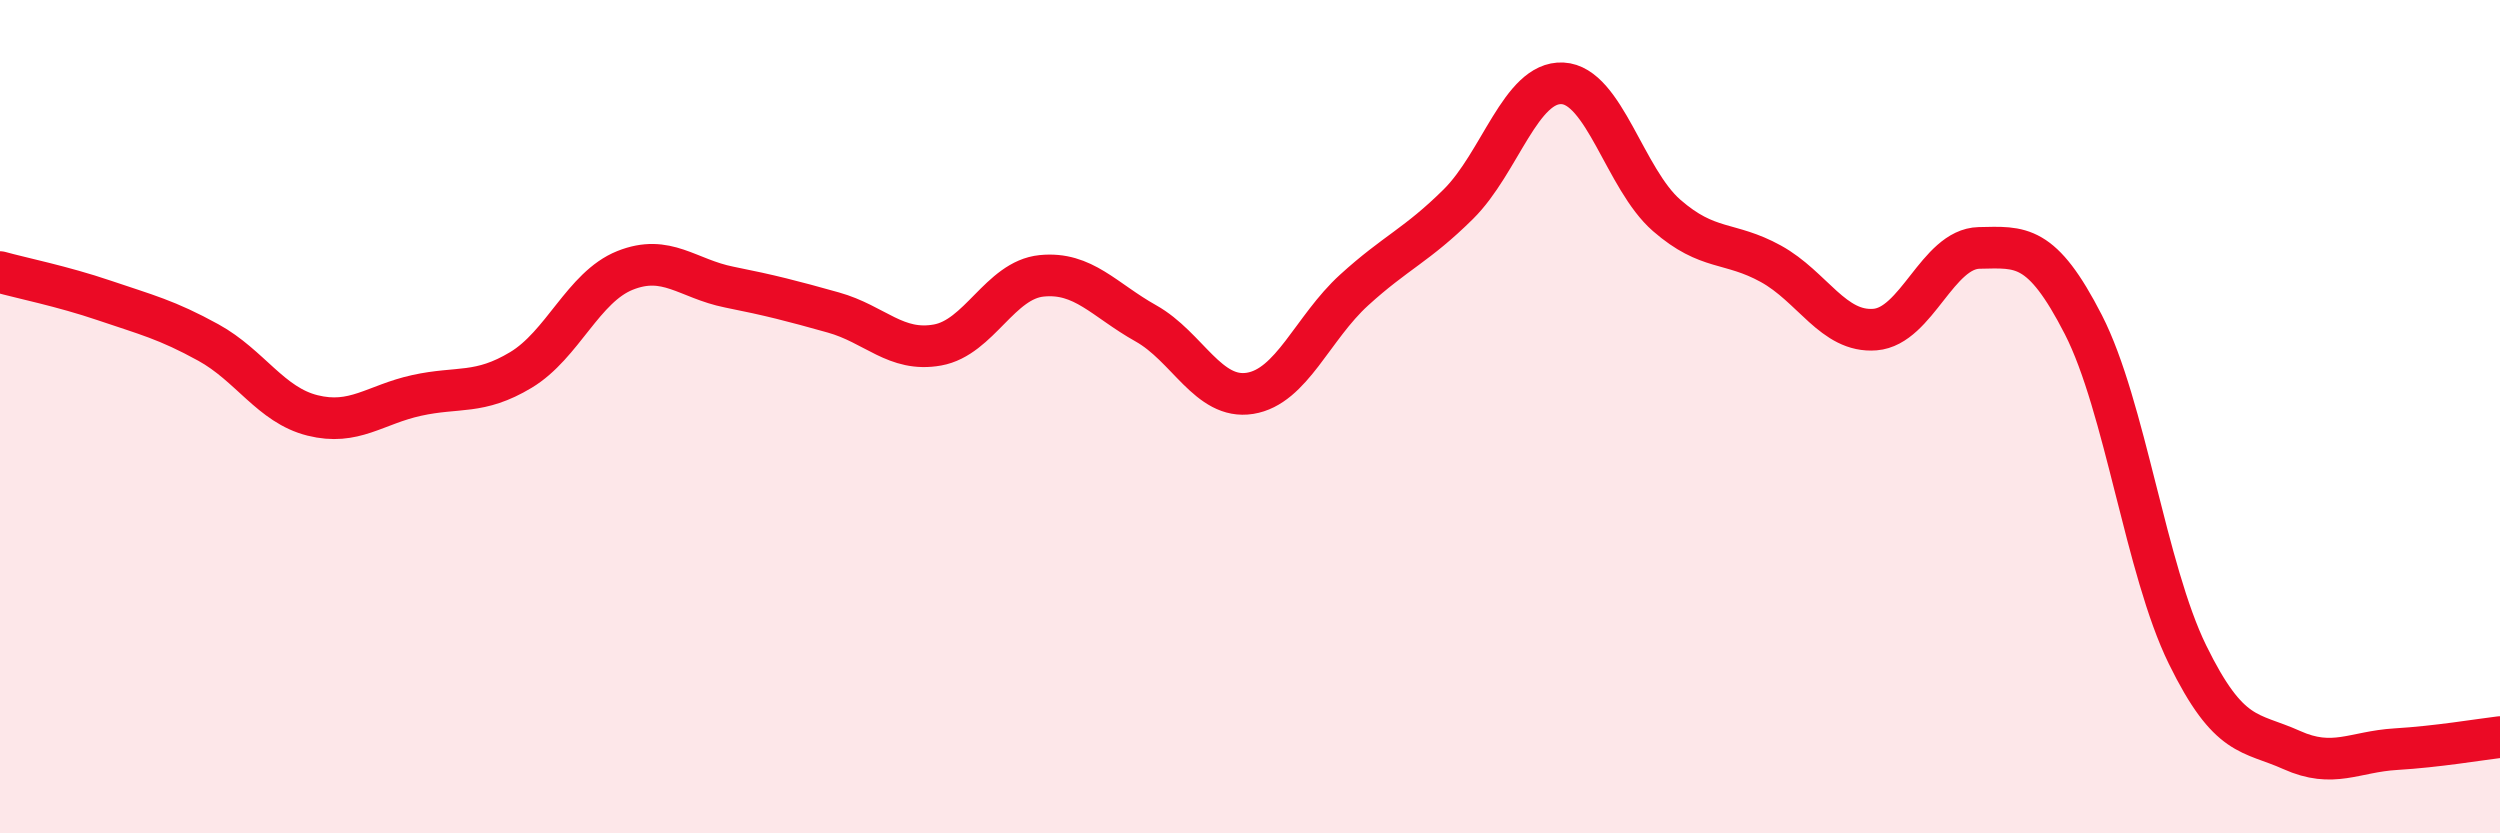
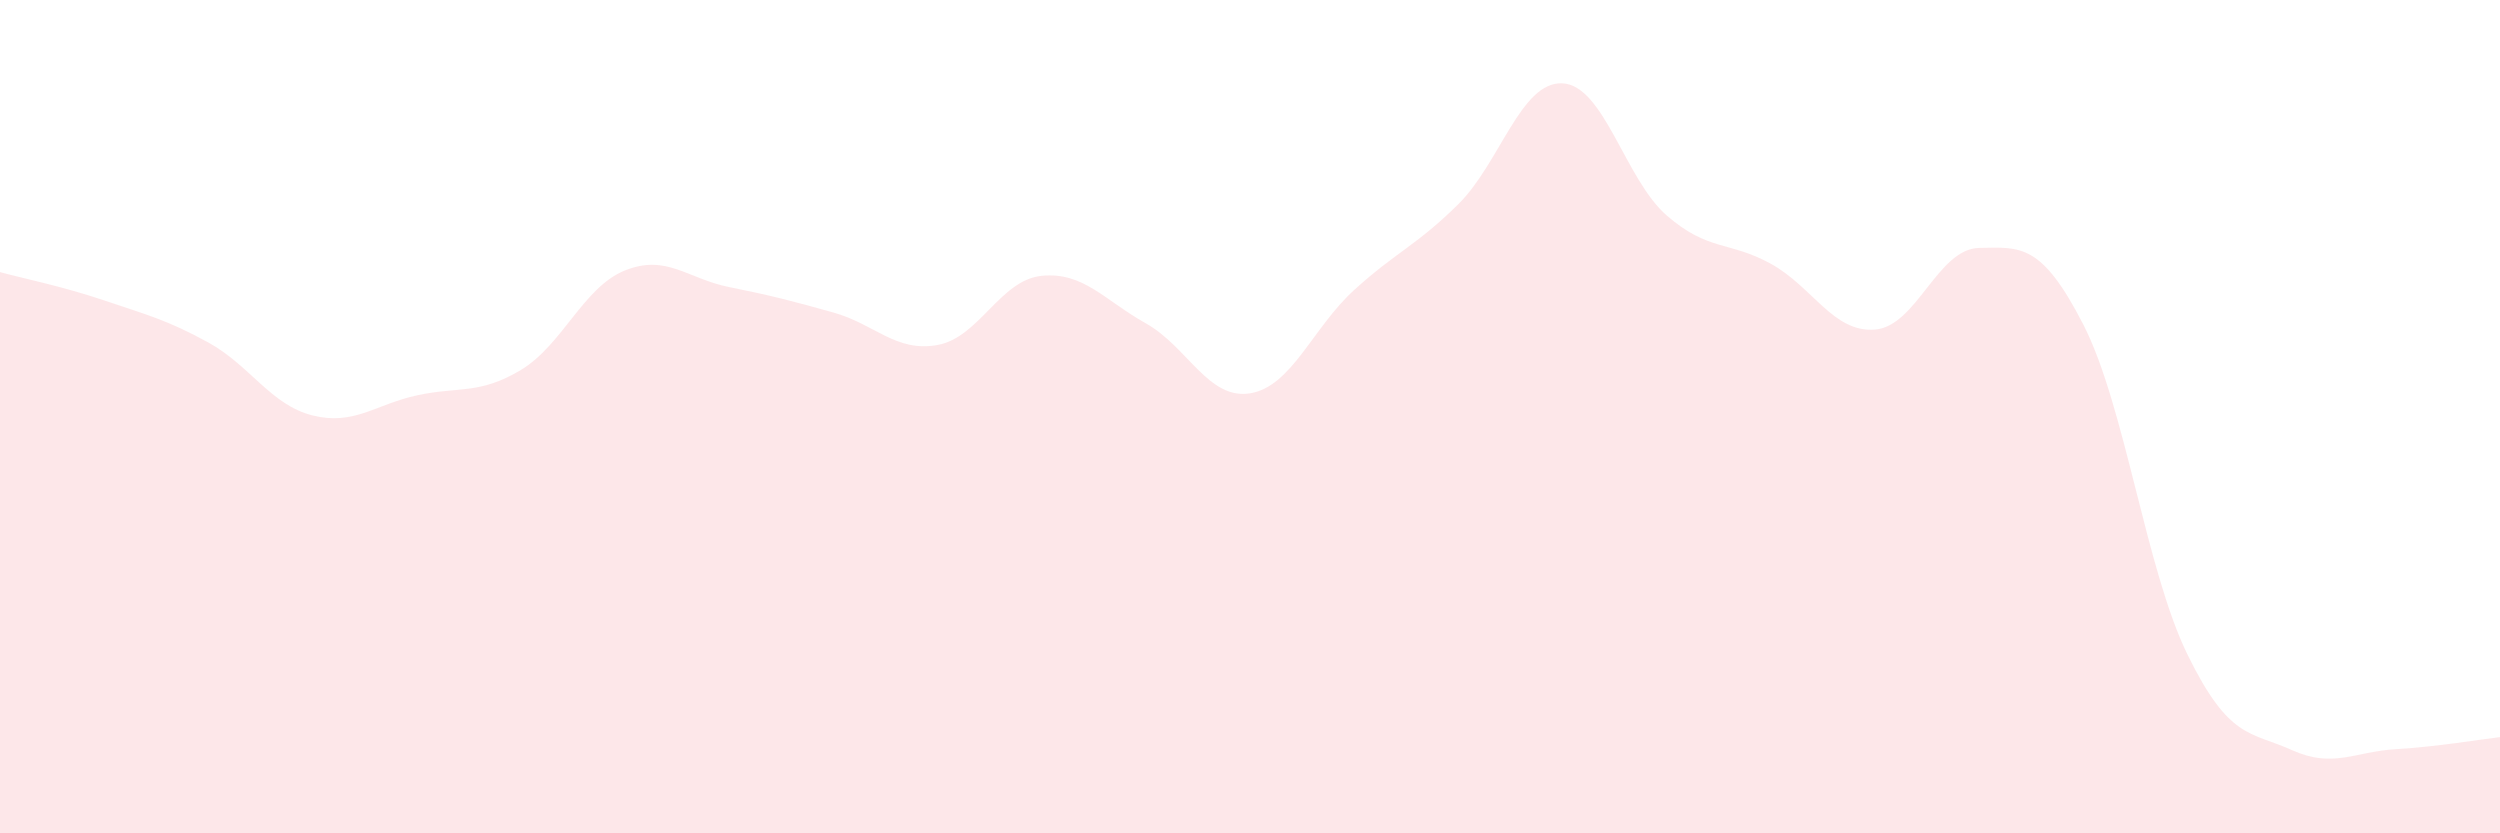
<svg xmlns="http://www.w3.org/2000/svg" width="60" height="20" viewBox="0 0 60 20">
  <path d="M 0,6.53 C 0.5,6.67 1.5,6.87 2.5,7.21 C 3.5,7.55 4,7.67 5,8.22 C 6,8.77 6.5,9.72 7.5,9.97 C 8.5,10.22 9,9.71 10,9.49 C 11,9.27 11.5,9.48 12.5,8.88 C 13.5,8.28 14,6.89 15,6.49 C 16,6.09 16.5,6.69 17.5,6.89 C 18.5,7.09 19,7.22 20,7.5 C 21,7.78 21.5,8.46 22.5,8.28 C 23.5,8.1 24,6.72 25,6.62 C 26,6.52 26.5,7.2 27.5,7.76 C 28.5,8.32 29,9.6 30,9.44 C 31,9.28 31.5,7.87 32.5,6.96 C 33.5,6.05 34,5.89 35,4.9 C 36,3.91 36.5,1.95 37.5,2 C 38.5,2.05 39,4.3 40,5.17 C 41,6.04 41.5,5.78 42.5,6.33 C 43.5,6.88 44,7.99 45,7.91 C 46,7.83 46.5,5.97 47.5,5.95 C 48.5,5.93 49,5.84 50,7.79 C 51,9.74 51.5,13.67 52.5,15.71 C 53.5,17.75 54,17.55 55,18 C 56,18.45 56.5,18.04 57.5,17.98 C 58.5,17.92 59.5,17.75 60,17.69L60 20L0 20Z" fill="#EB0A25" opacity="0.1" stroke-linecap="round" stroke-linejoin="round" />
-   <path d="M 0,6.53 C 0.5,6.67 1.5,6.87 2.5,7.21 C 3.5,7.55 4,7.67 5,8.22 C 6,8.77 6.5,9.72 7.5,9.97 C 8.5,10.22 9,9.71 10,9.49 C 11,9.27 11.5,9.48 12.5,8.88 C 13.5,8.28 14,6.89 15,6.49 C 16,6.09 16.5,6.69 17.5,6.89 C 18.5,7.09 19,7.22 20,7.5 C 21,7.78 21.5,8.46 22.5,8.28 C 23.5,8.1 24,6.72 25,6.62 C 26,6.52 26.5,7.2 27.5,7.76 C 28.5,8.32 29,9.6 30,9.44 C 31,9.28 31.5,7.87 32.5,6.96 C 33.5,6.05 34,5.89 35,4.9 C 36,3.91 36.5,1.95 37.5,2 C 38.5,2.05 39,4.3 40,5.17 C 41,6.04 41.5,5.78 42.5,6.33 C 43.5,6.88 44,7.99 45,7.91 C 46,7.83 46.5,5.97 47.5,5.95 C 48.5,5.93 49,5.84 50,7.79 C 51,9.74 51.5,13.67 52.5,15.71 C 53.5,17.75 54,17.55 55,18 C 56,18.45 56.5,18.04 57.5,17.98 C 58.5,17.92 59.5,17.75 60,17.69" stroke="#EB0A25" stroke-width="1" fill="none" stroke-linecap="round" stroke-linejoin="round" />
</svg>